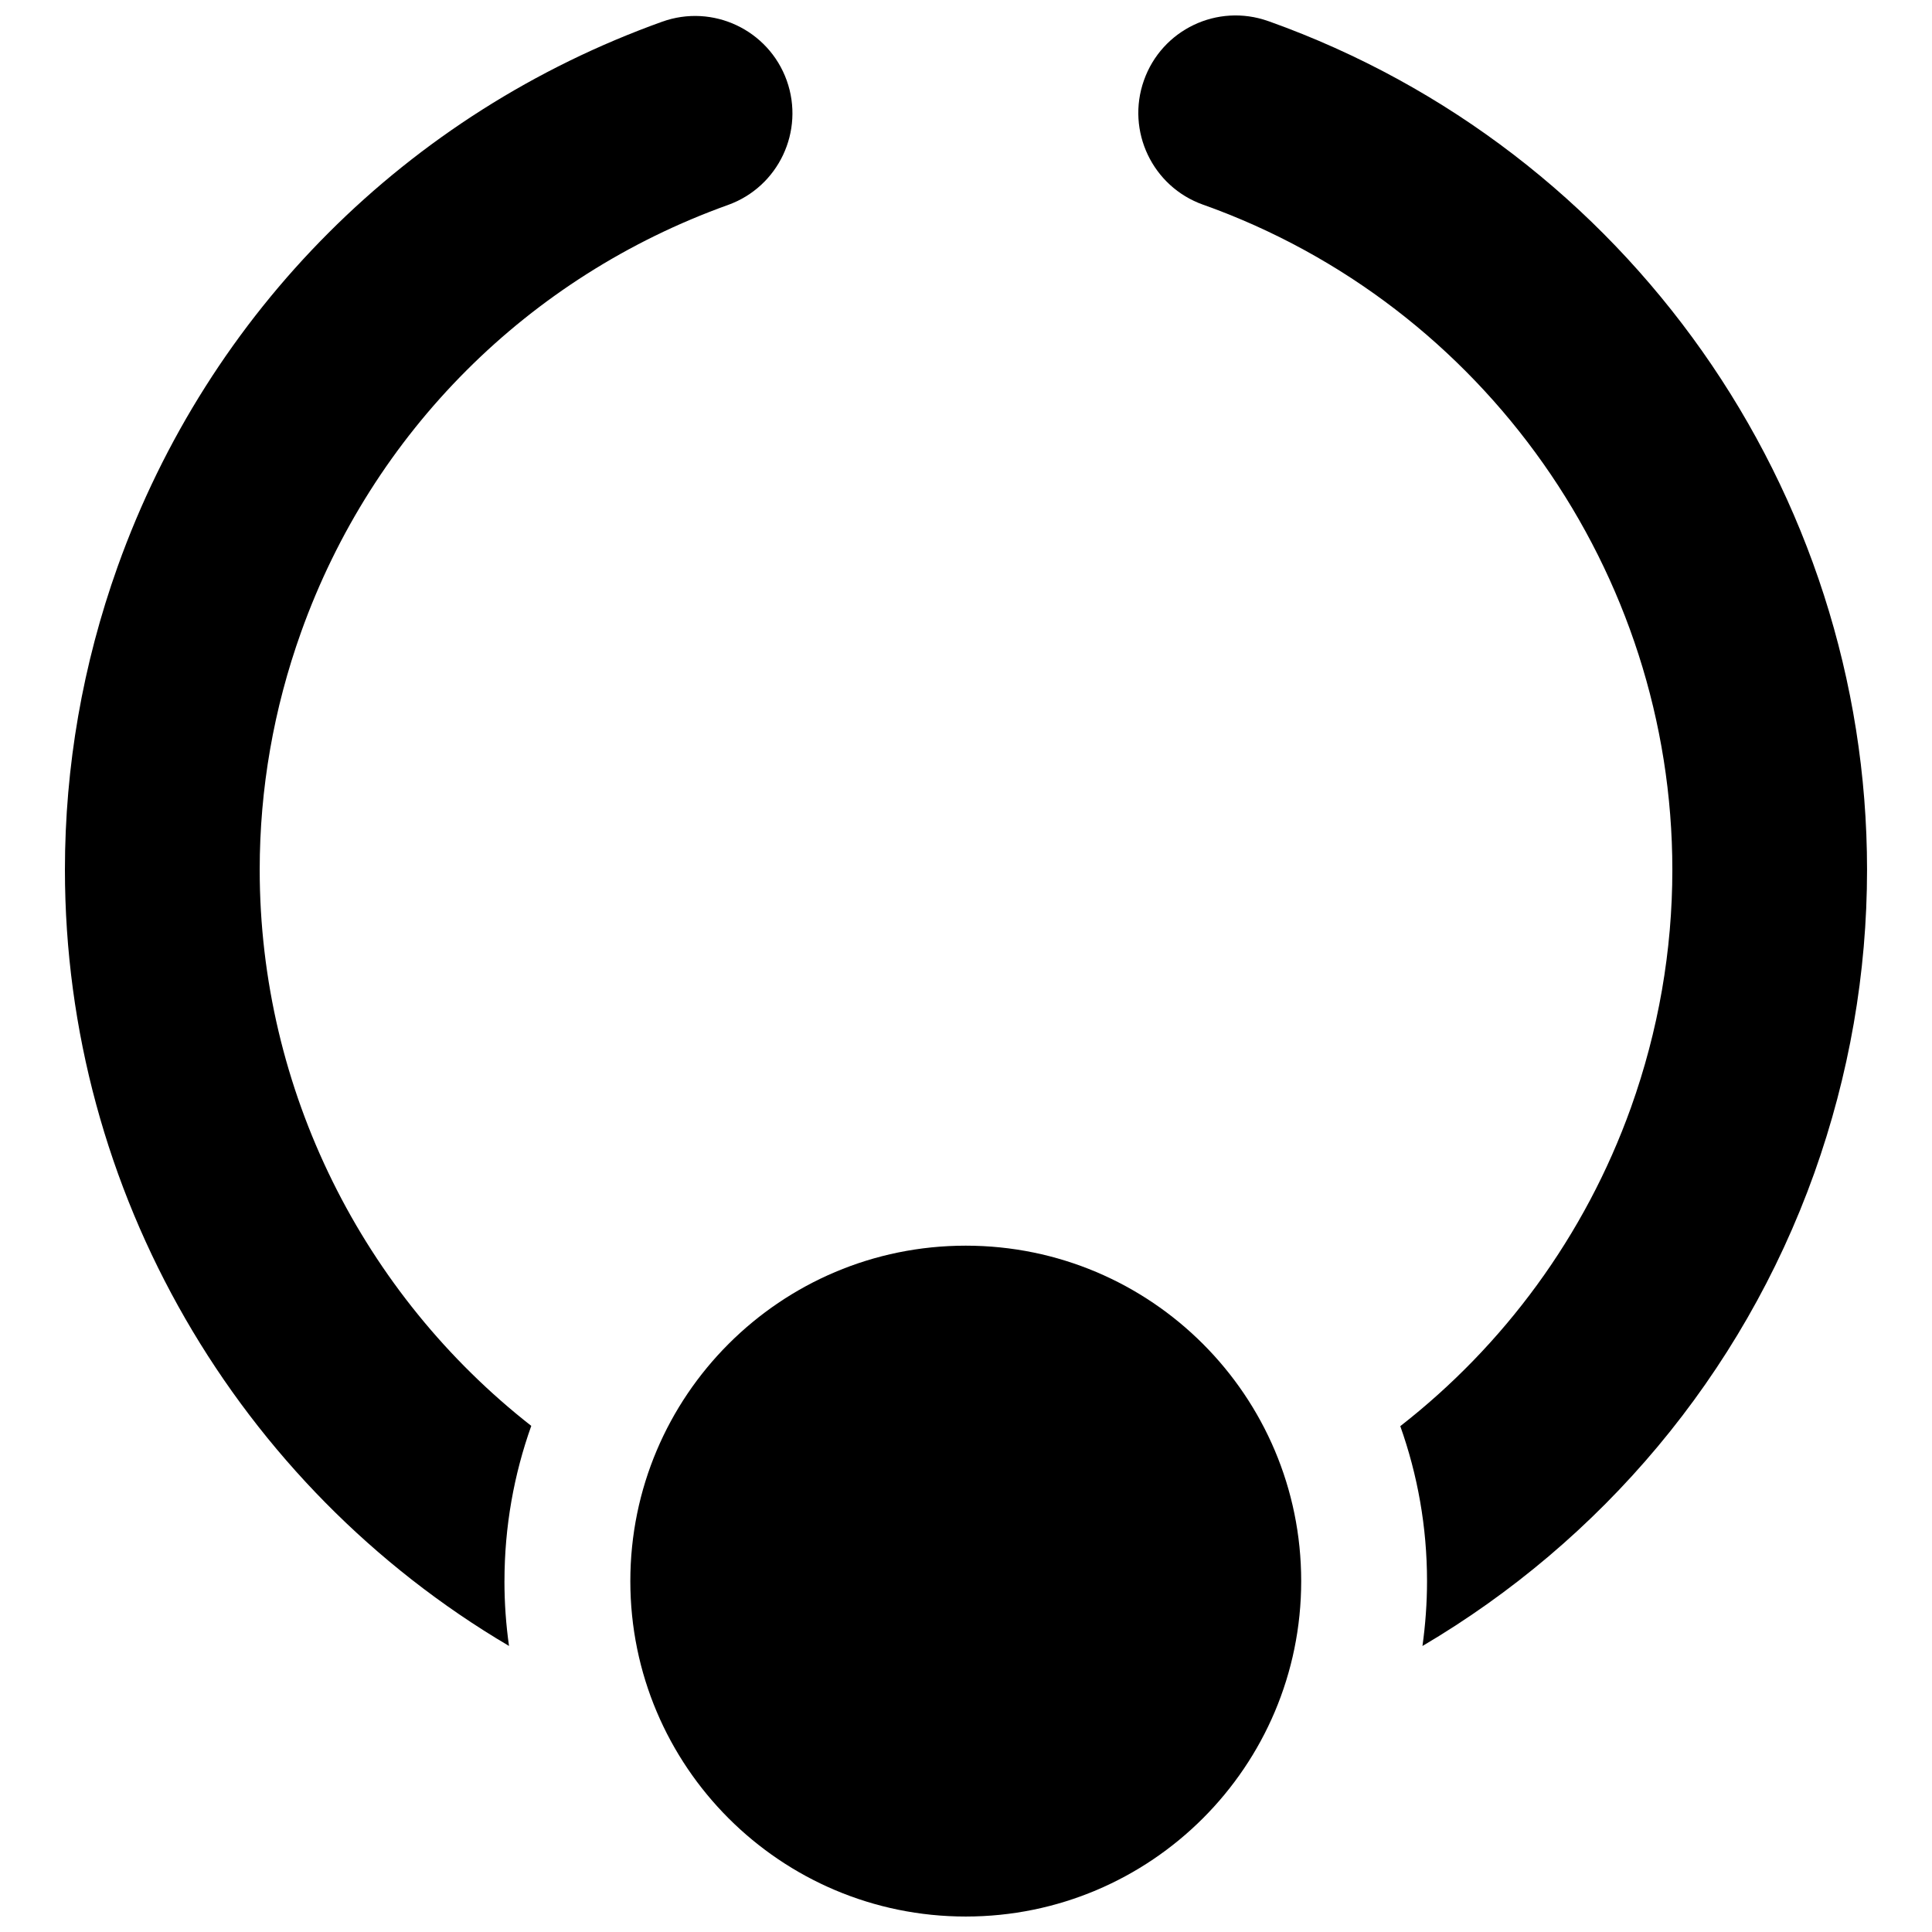
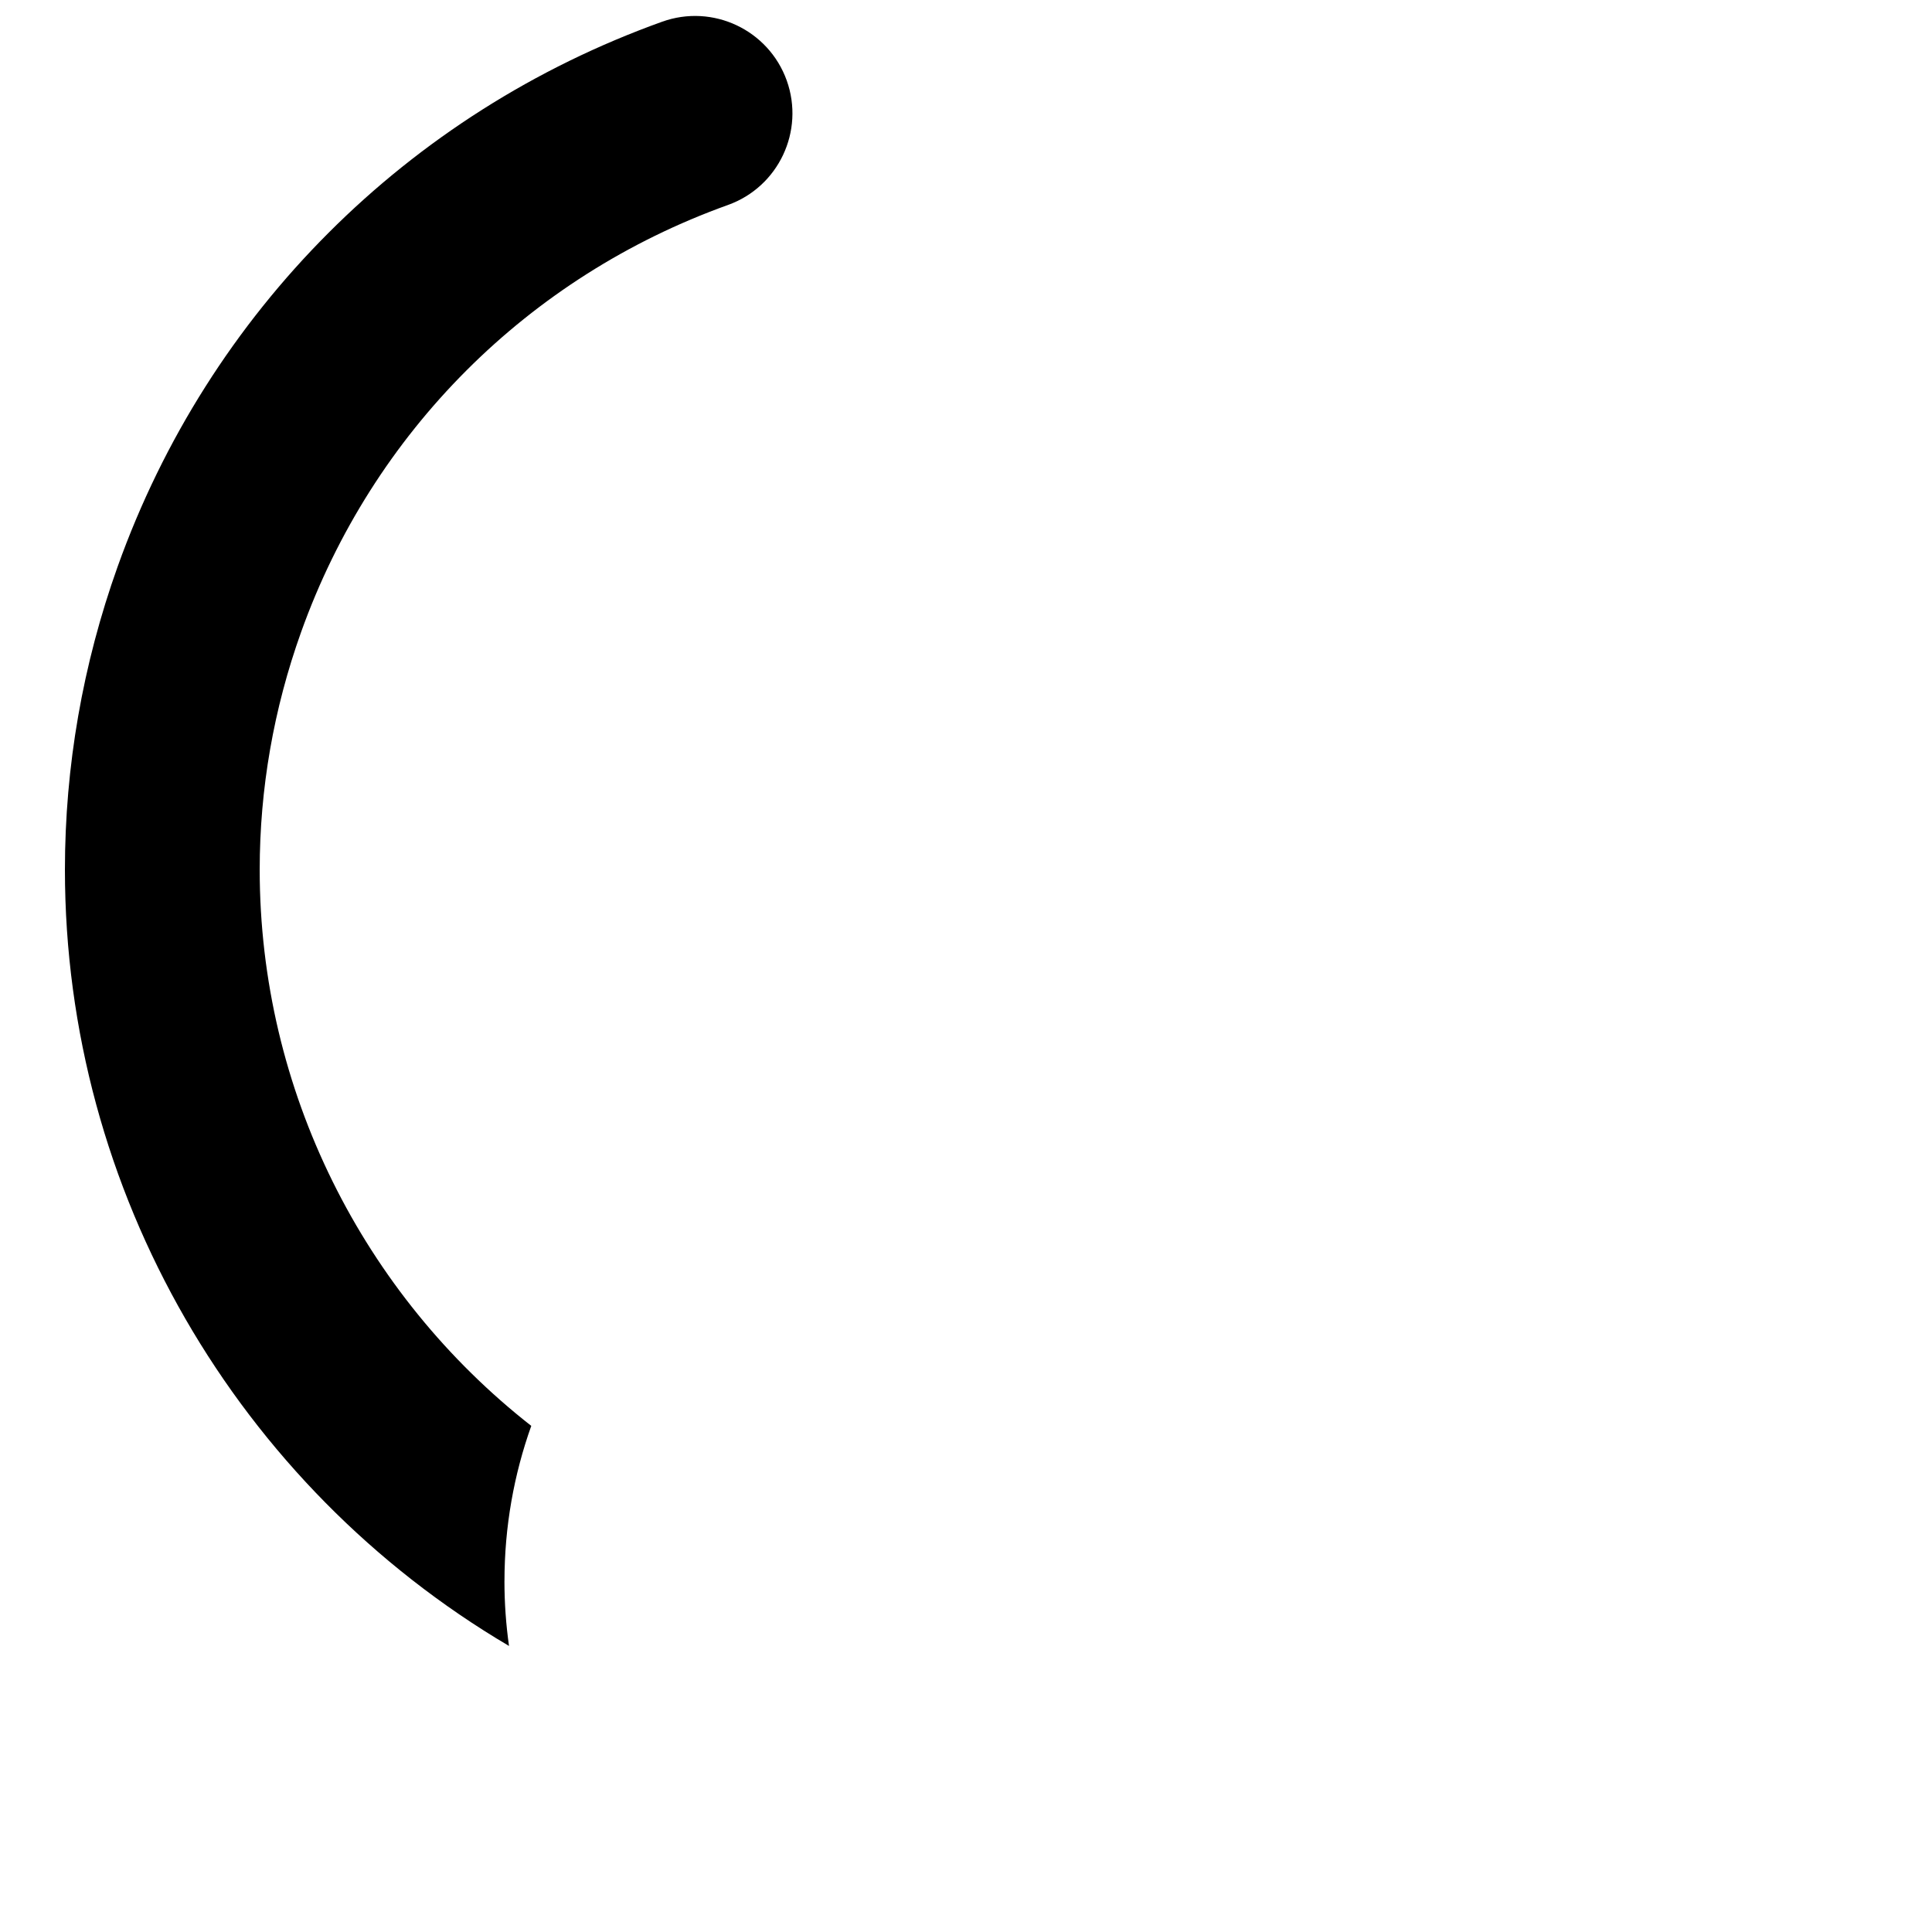
<svg xmlns="http://www.w3.org/2000/svg" width="800px" height="800px" version="1.1" viewBox="144 144 512 512">
  <defs>
    <clipPath id="c">
      <path d="m161 148.09h194v432.91h-194z" />
    </clipPath>
    <clipPath id="b">
      <path d="m445 148.09h194v432.91h-194z" />
    </clipPath>
    <clipPath id="a">
      <path d="m311 474h178v177.9h-178z" />
    </clipPath>
  </defs>
  <g>
    <g clip-path="url(#c)">
      <path d="m277.69 563.01c0-14.422 2.516-28.273 7.102-41.137-44.512-34.848-71.969-88.91-71.969-147.39 0-21.426 3.691-42.633 10.984-63.008 18.926-52.898 60.141-94.148 113.1-113.15 13.418-4.809 20.375-19.582 15.586-33-4.824-13.418-19.598-20.391-33.016-15.57-67.547 24.227-120.13 76.855-144.28 144.34-9.281 25.98-13.992 53.023-13.992 80.391 0 85.391 45.879 163.36 117.69 205.71-0.797-5.606-1.211-11.336-1.211-17.176z" />
    </g>
    <g clip-path="url(#b)">
-       <path d="m480.41 149.7-0.336-0.113c-13.469-4.777-28.176 2.277-32.922 15.711-4.762 13.438 2.277 28.191 15.695 32.953 0.062 0.016 0.129 0.031 0.191 0.062 74.246 26.555 124.15 97.379 124.15 176.19 0 21.426-3.691 42.633-10.969 63.008-12.227 34.129-33.766 63.086-61.129 84.434 4.57 12.848 7.086 26.664 7.086 41.07 0 5.828-0.43 11.574-1.211 17.191 47.168-27.793 84.594-71.523 103.84-125.32 9.254-25.973 13.98-53.035 13.98-80.398 0-100.56-63.645-190.9-158.38-224.79z" />
-     </g>
+       </g>
    <g clip-path="url(#a)">
-       <path d="m488.83 563.01c0 49.094-39.801 88.891-88.895 88.891s-88.891-39.797-88.891-88.891 39.797-88.895 88.891-88.895 88.895 39.801 88.895 88.895" />
-     </g>
+       </g>
  </g>
</svg>